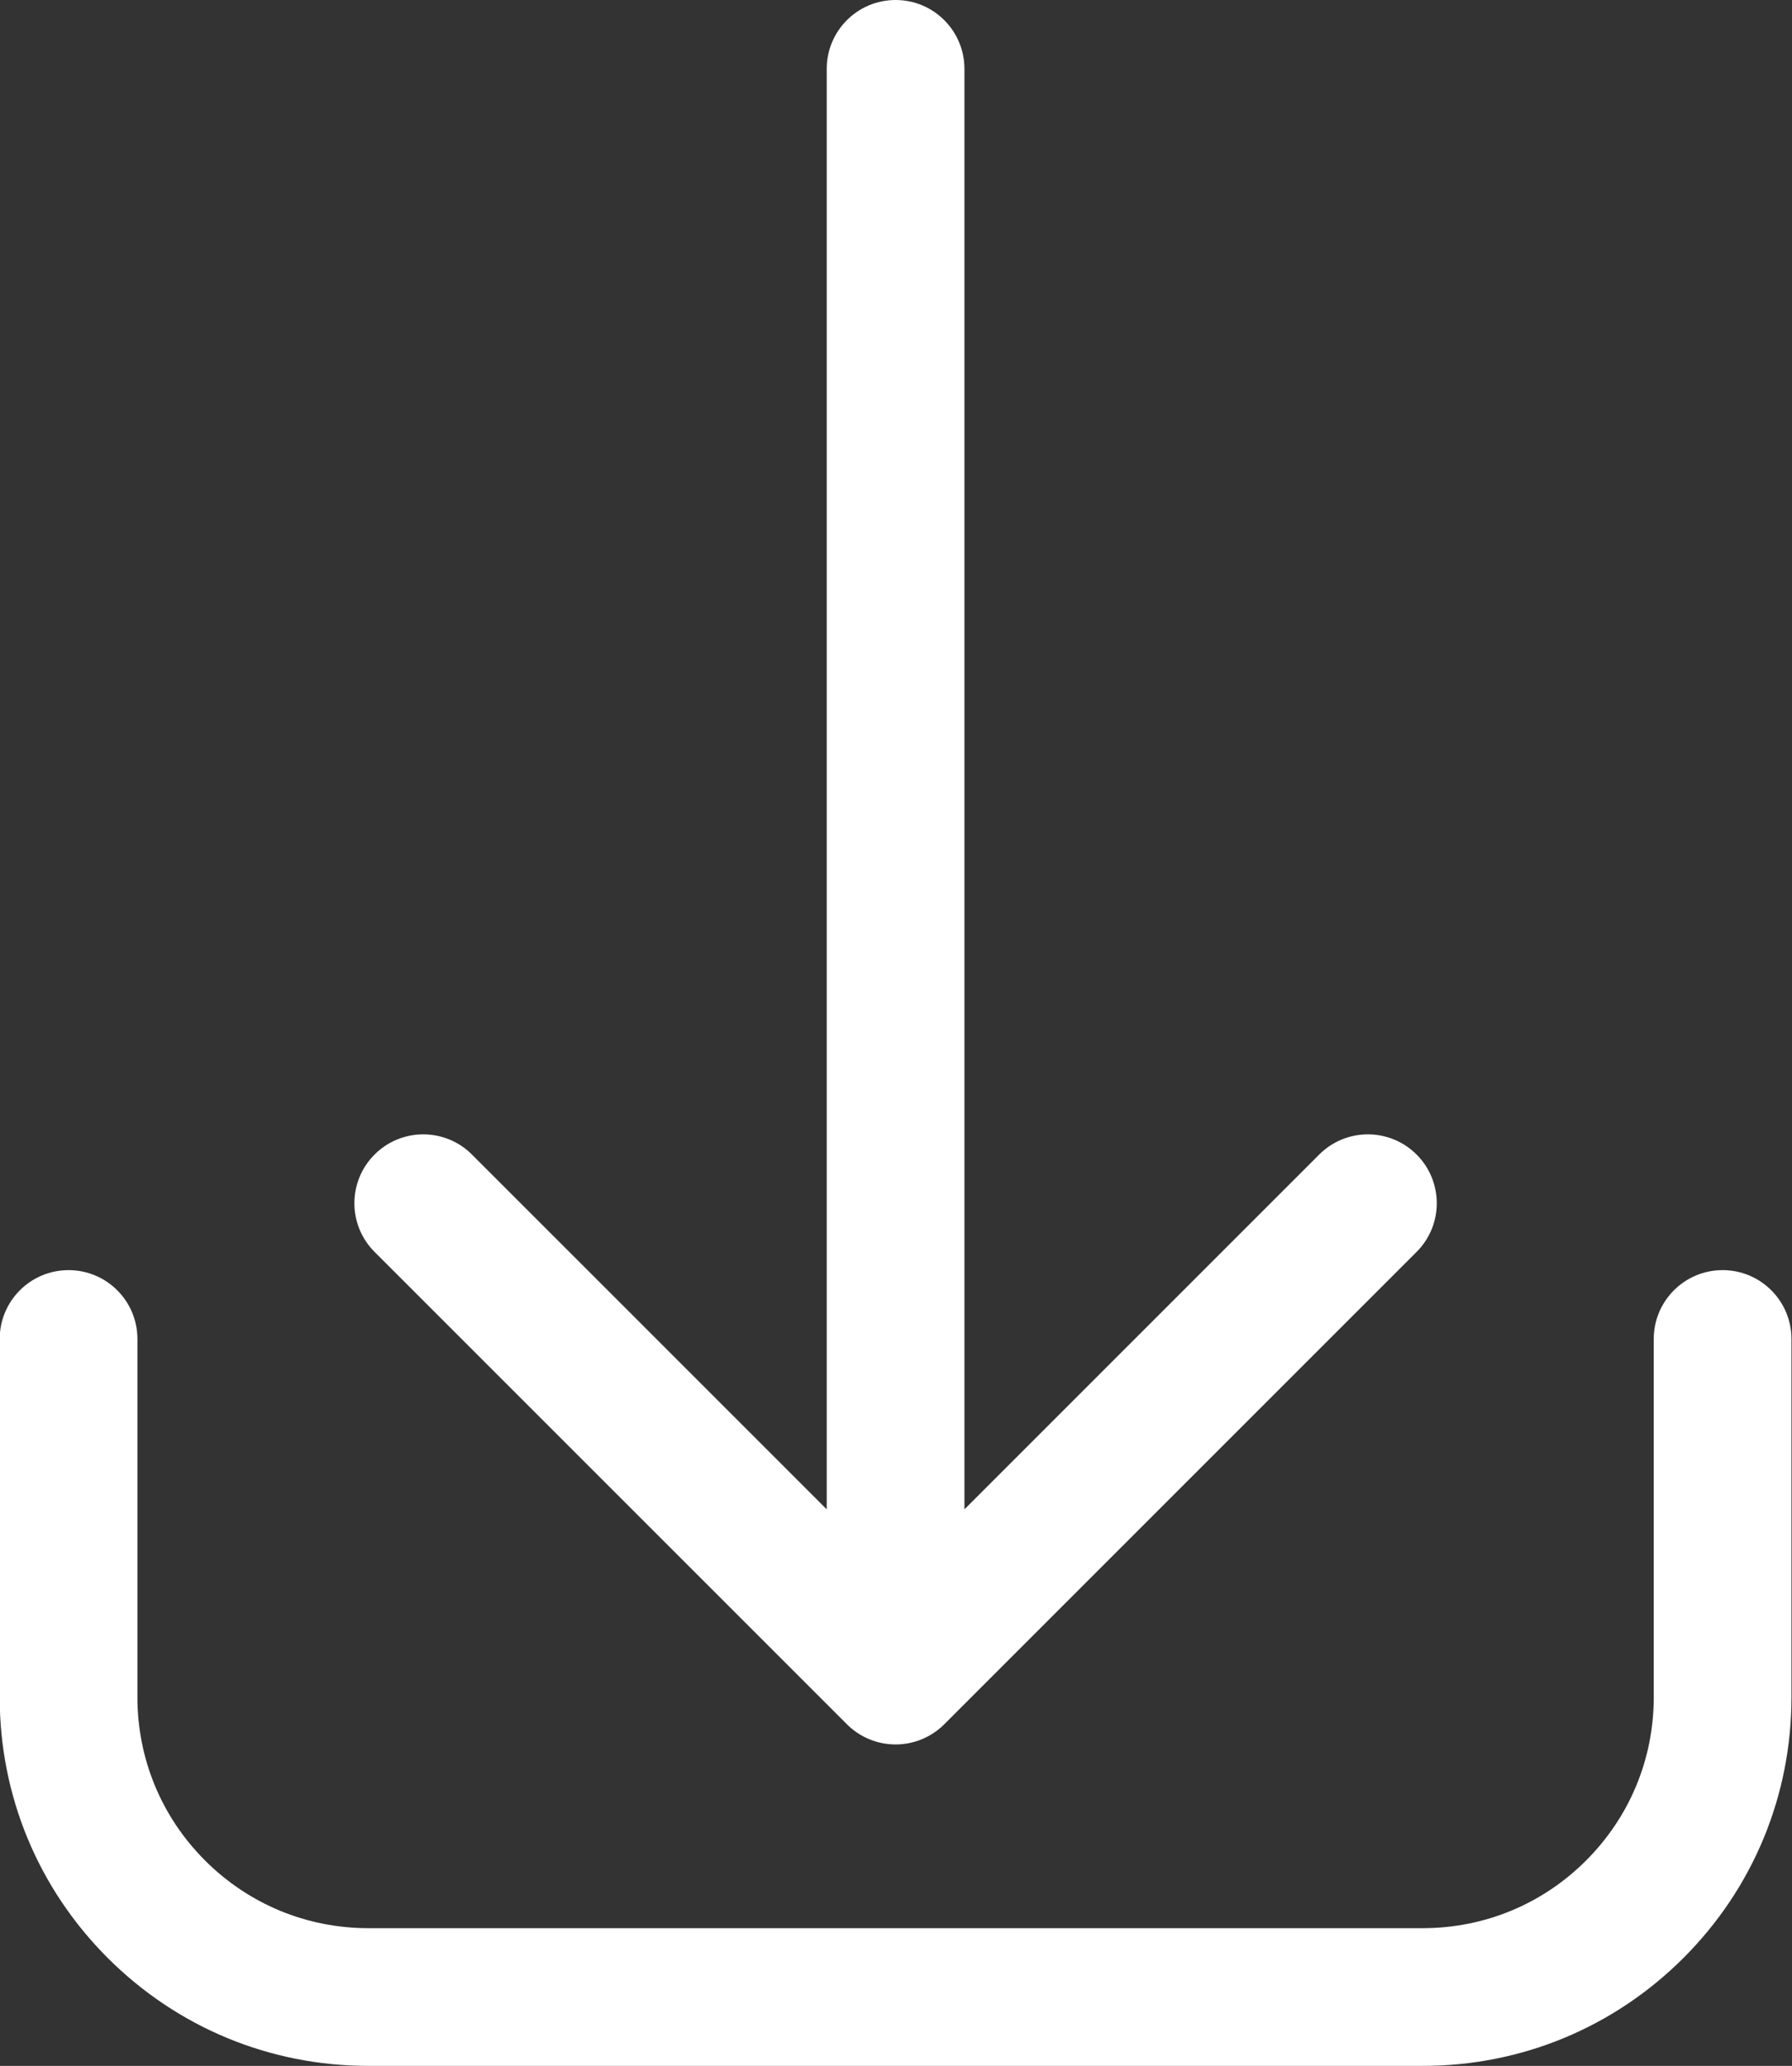
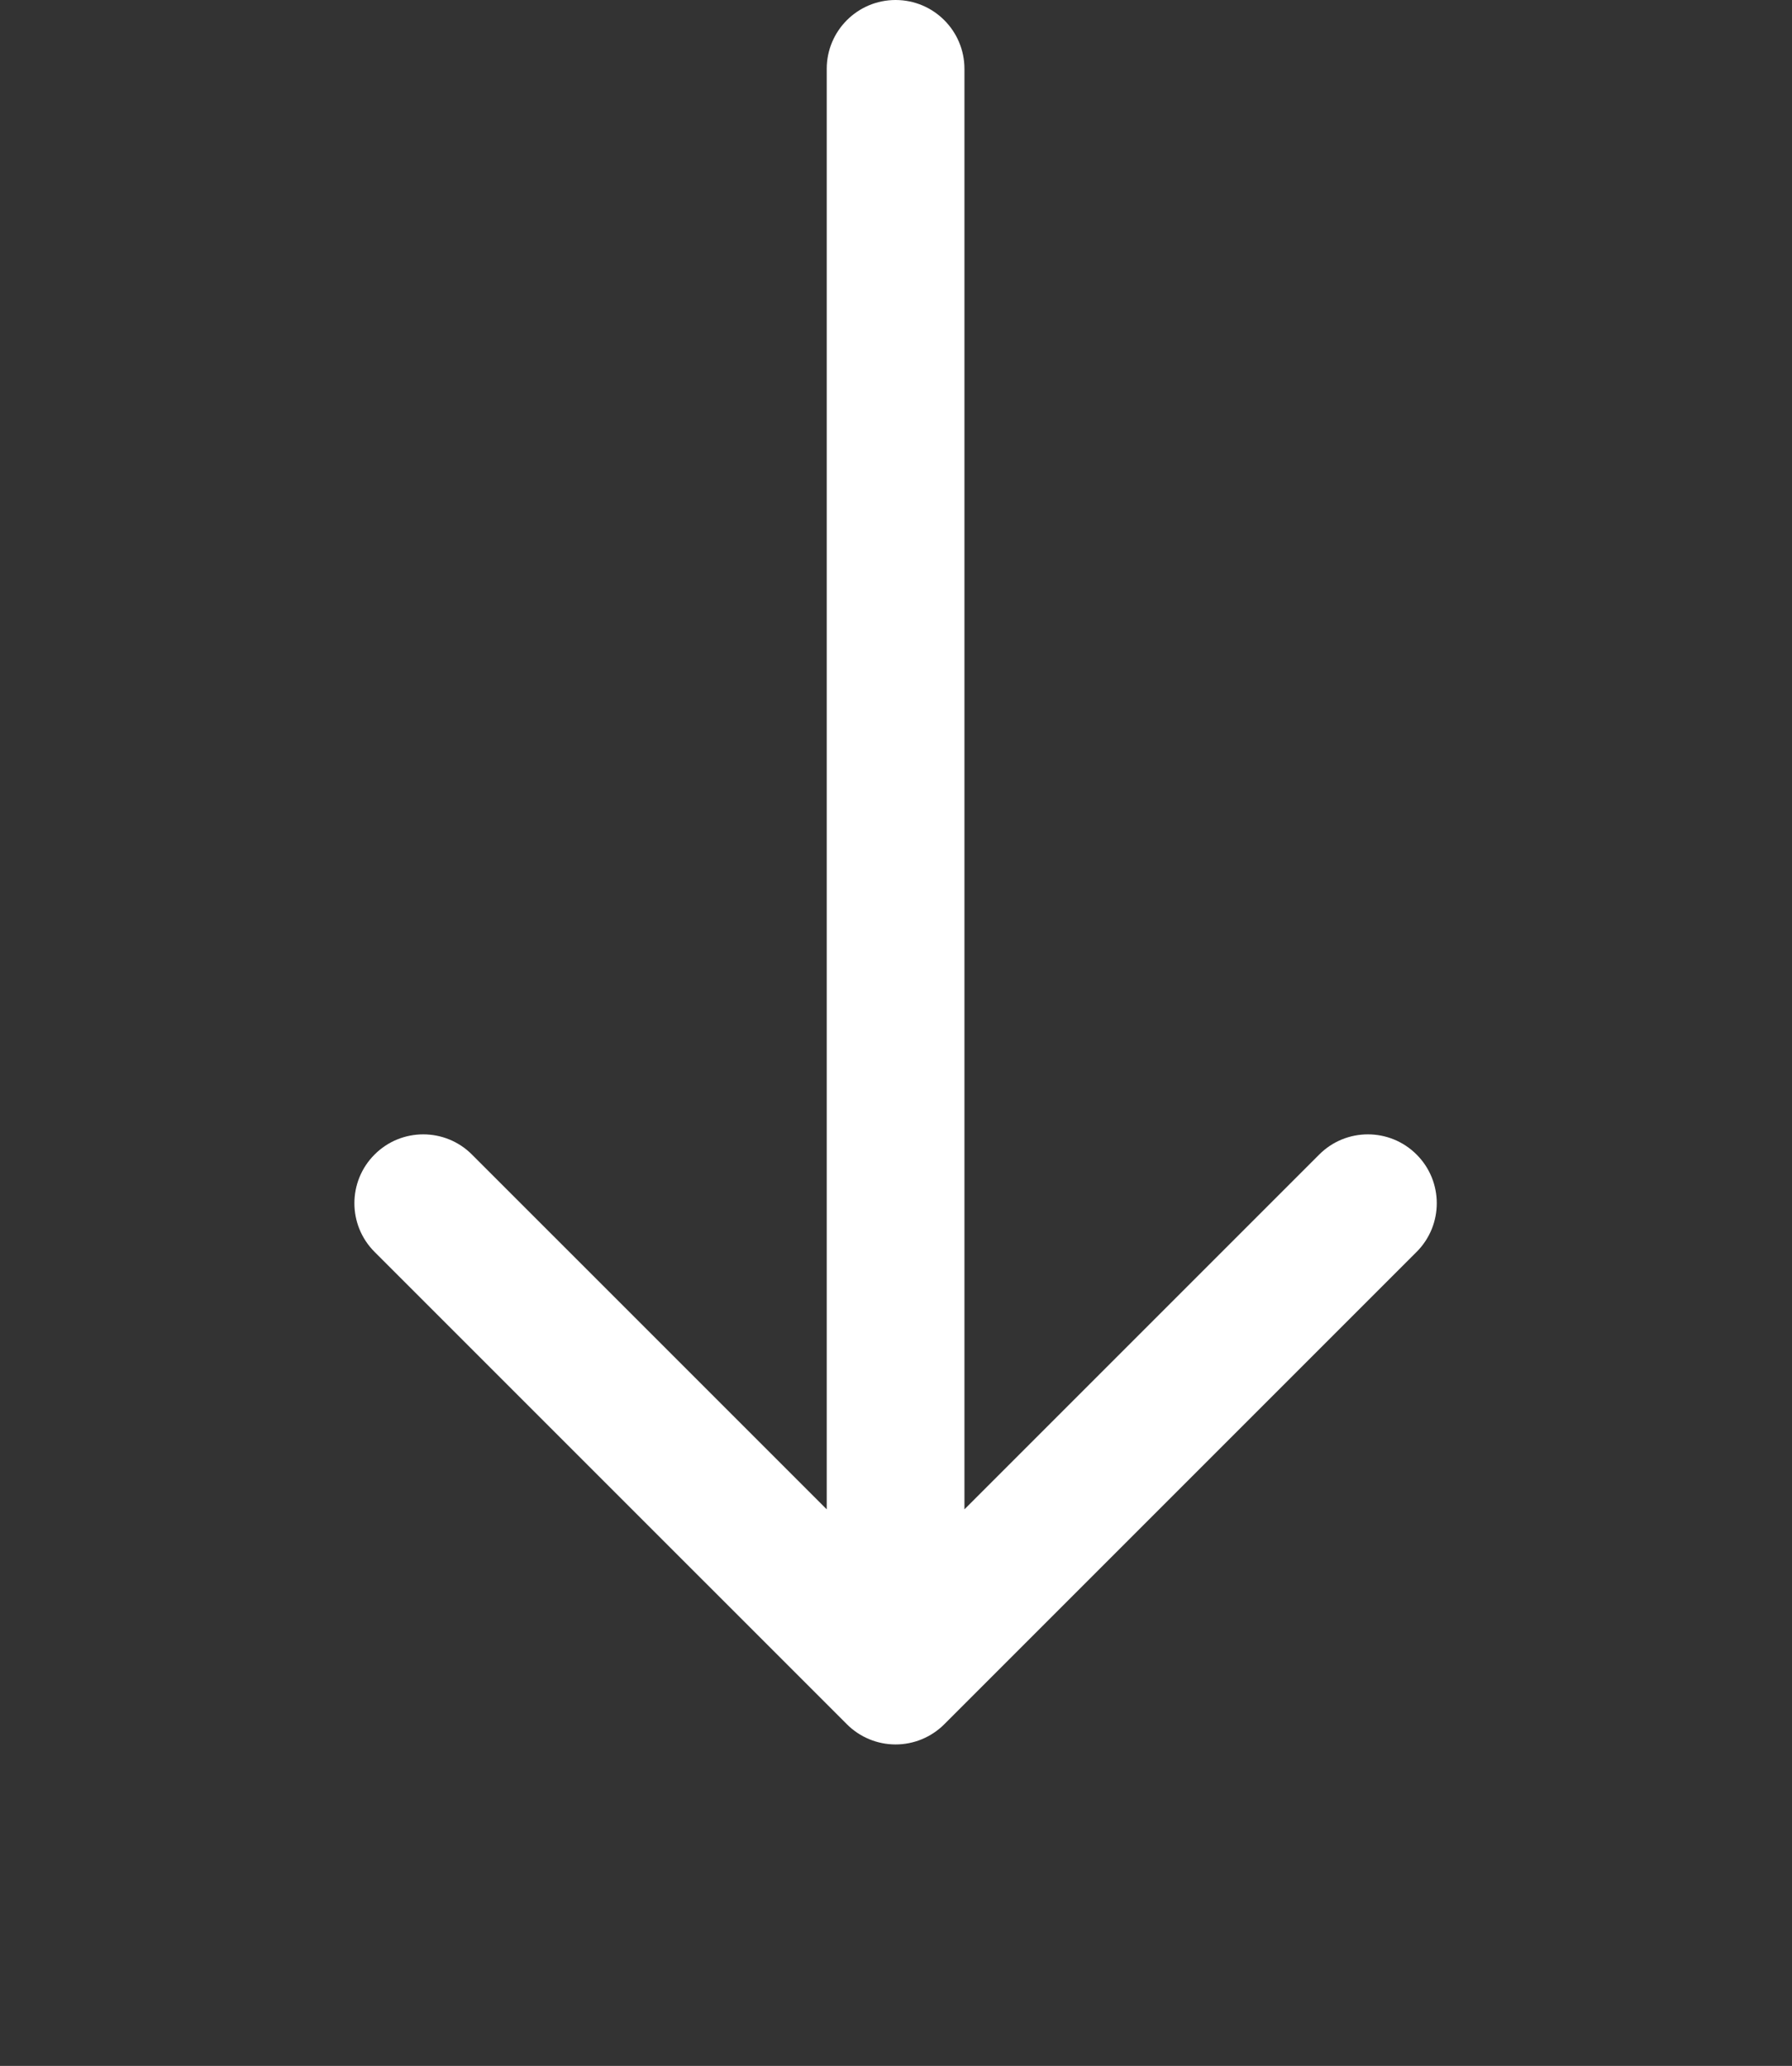
<svg xmlns="http://www.w3.org/2000/svg" fill="#ffffff" height="120" preserveAspectRatio="xMidYMid meet" version="1" viewBox="12.0 4.0 104.1 120.0" width="104.1" zoomAndPan="magnify">
  <rect x="12.0" y="4.0" width="104.1" height="120.0" fill="#333333" stroke="none" />
  <g id="change1_1">
    <path d="M61.198,104.157c0.75,0.75,1.768,1.172,2.828,1.172s2.078-0.422,2.828-1.172l27.438-27.438 c1.563-1.562,1.563-4.095,0-5.656c-1.563-1.563-4.096-1.563-5.656,0L68.026,91.672V8c0-2.209-1.791-4-4-4s-4,1.791-4,4v83.672 l-20.61-20.609c-1.561-1.563-4.096-1.563-5.656,0c-1.563,1.562-1.563,4.095,0,5.656L61.198,104.157z" />
-     <path d="M112.069,77.777c-2.209,0-4,1.791-4,4v20.807c0,3.584-1.396,6.952-3.931,9.486c-2.533,2.534-5.901,3.93-9.485,3.93H33.398 c-3.584,0-6.952-1.396-9.486-3.93c-2.533-2.534-3.929-5.903-3.929-9.486V81.777c0-2.209-1.791-4-4-4s-4,1.791-4,4v20.807 c0,5.721,2.228,11.099,6.271,15.143C22.3,121.772,27.678,124,33.398,124h61.255c5.721,0,11.099-2.228,15.143-6.272 c4.046-4.045,6.273-9.423,6.273-15.144V81.777C116.069,79.568,114.278,77.777,112.069,77.777z" />
  </g>
</svg>